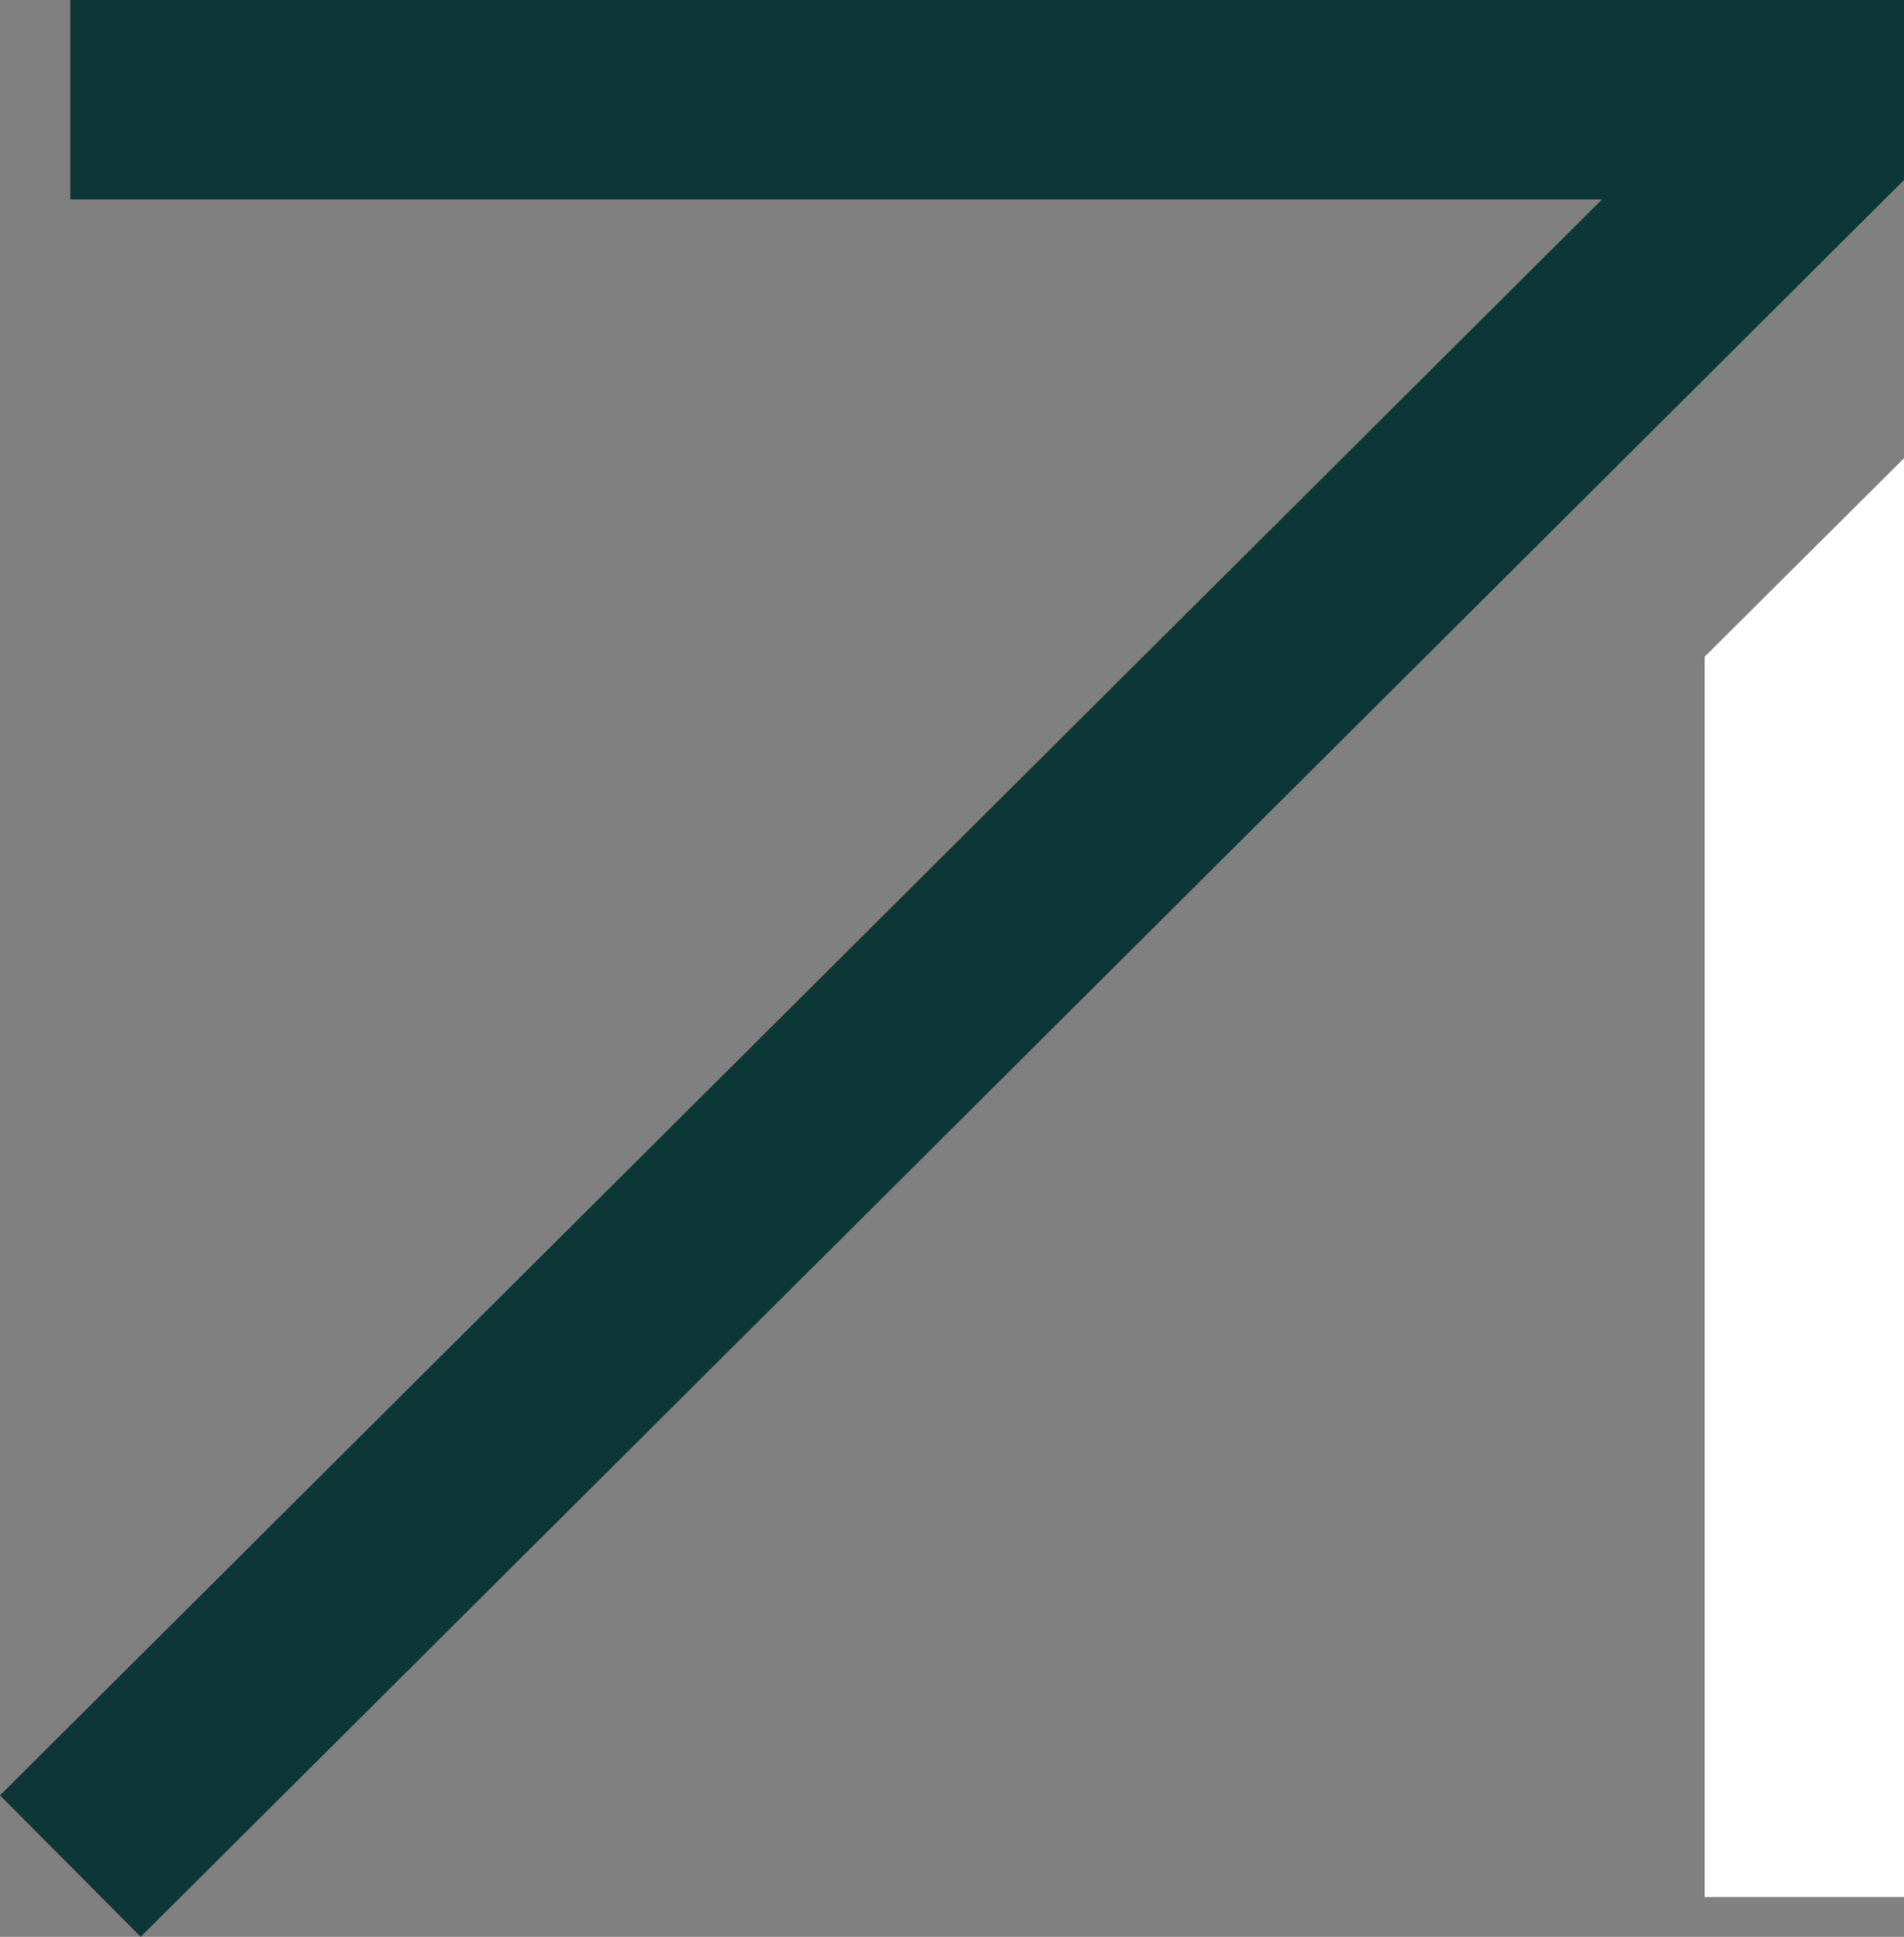
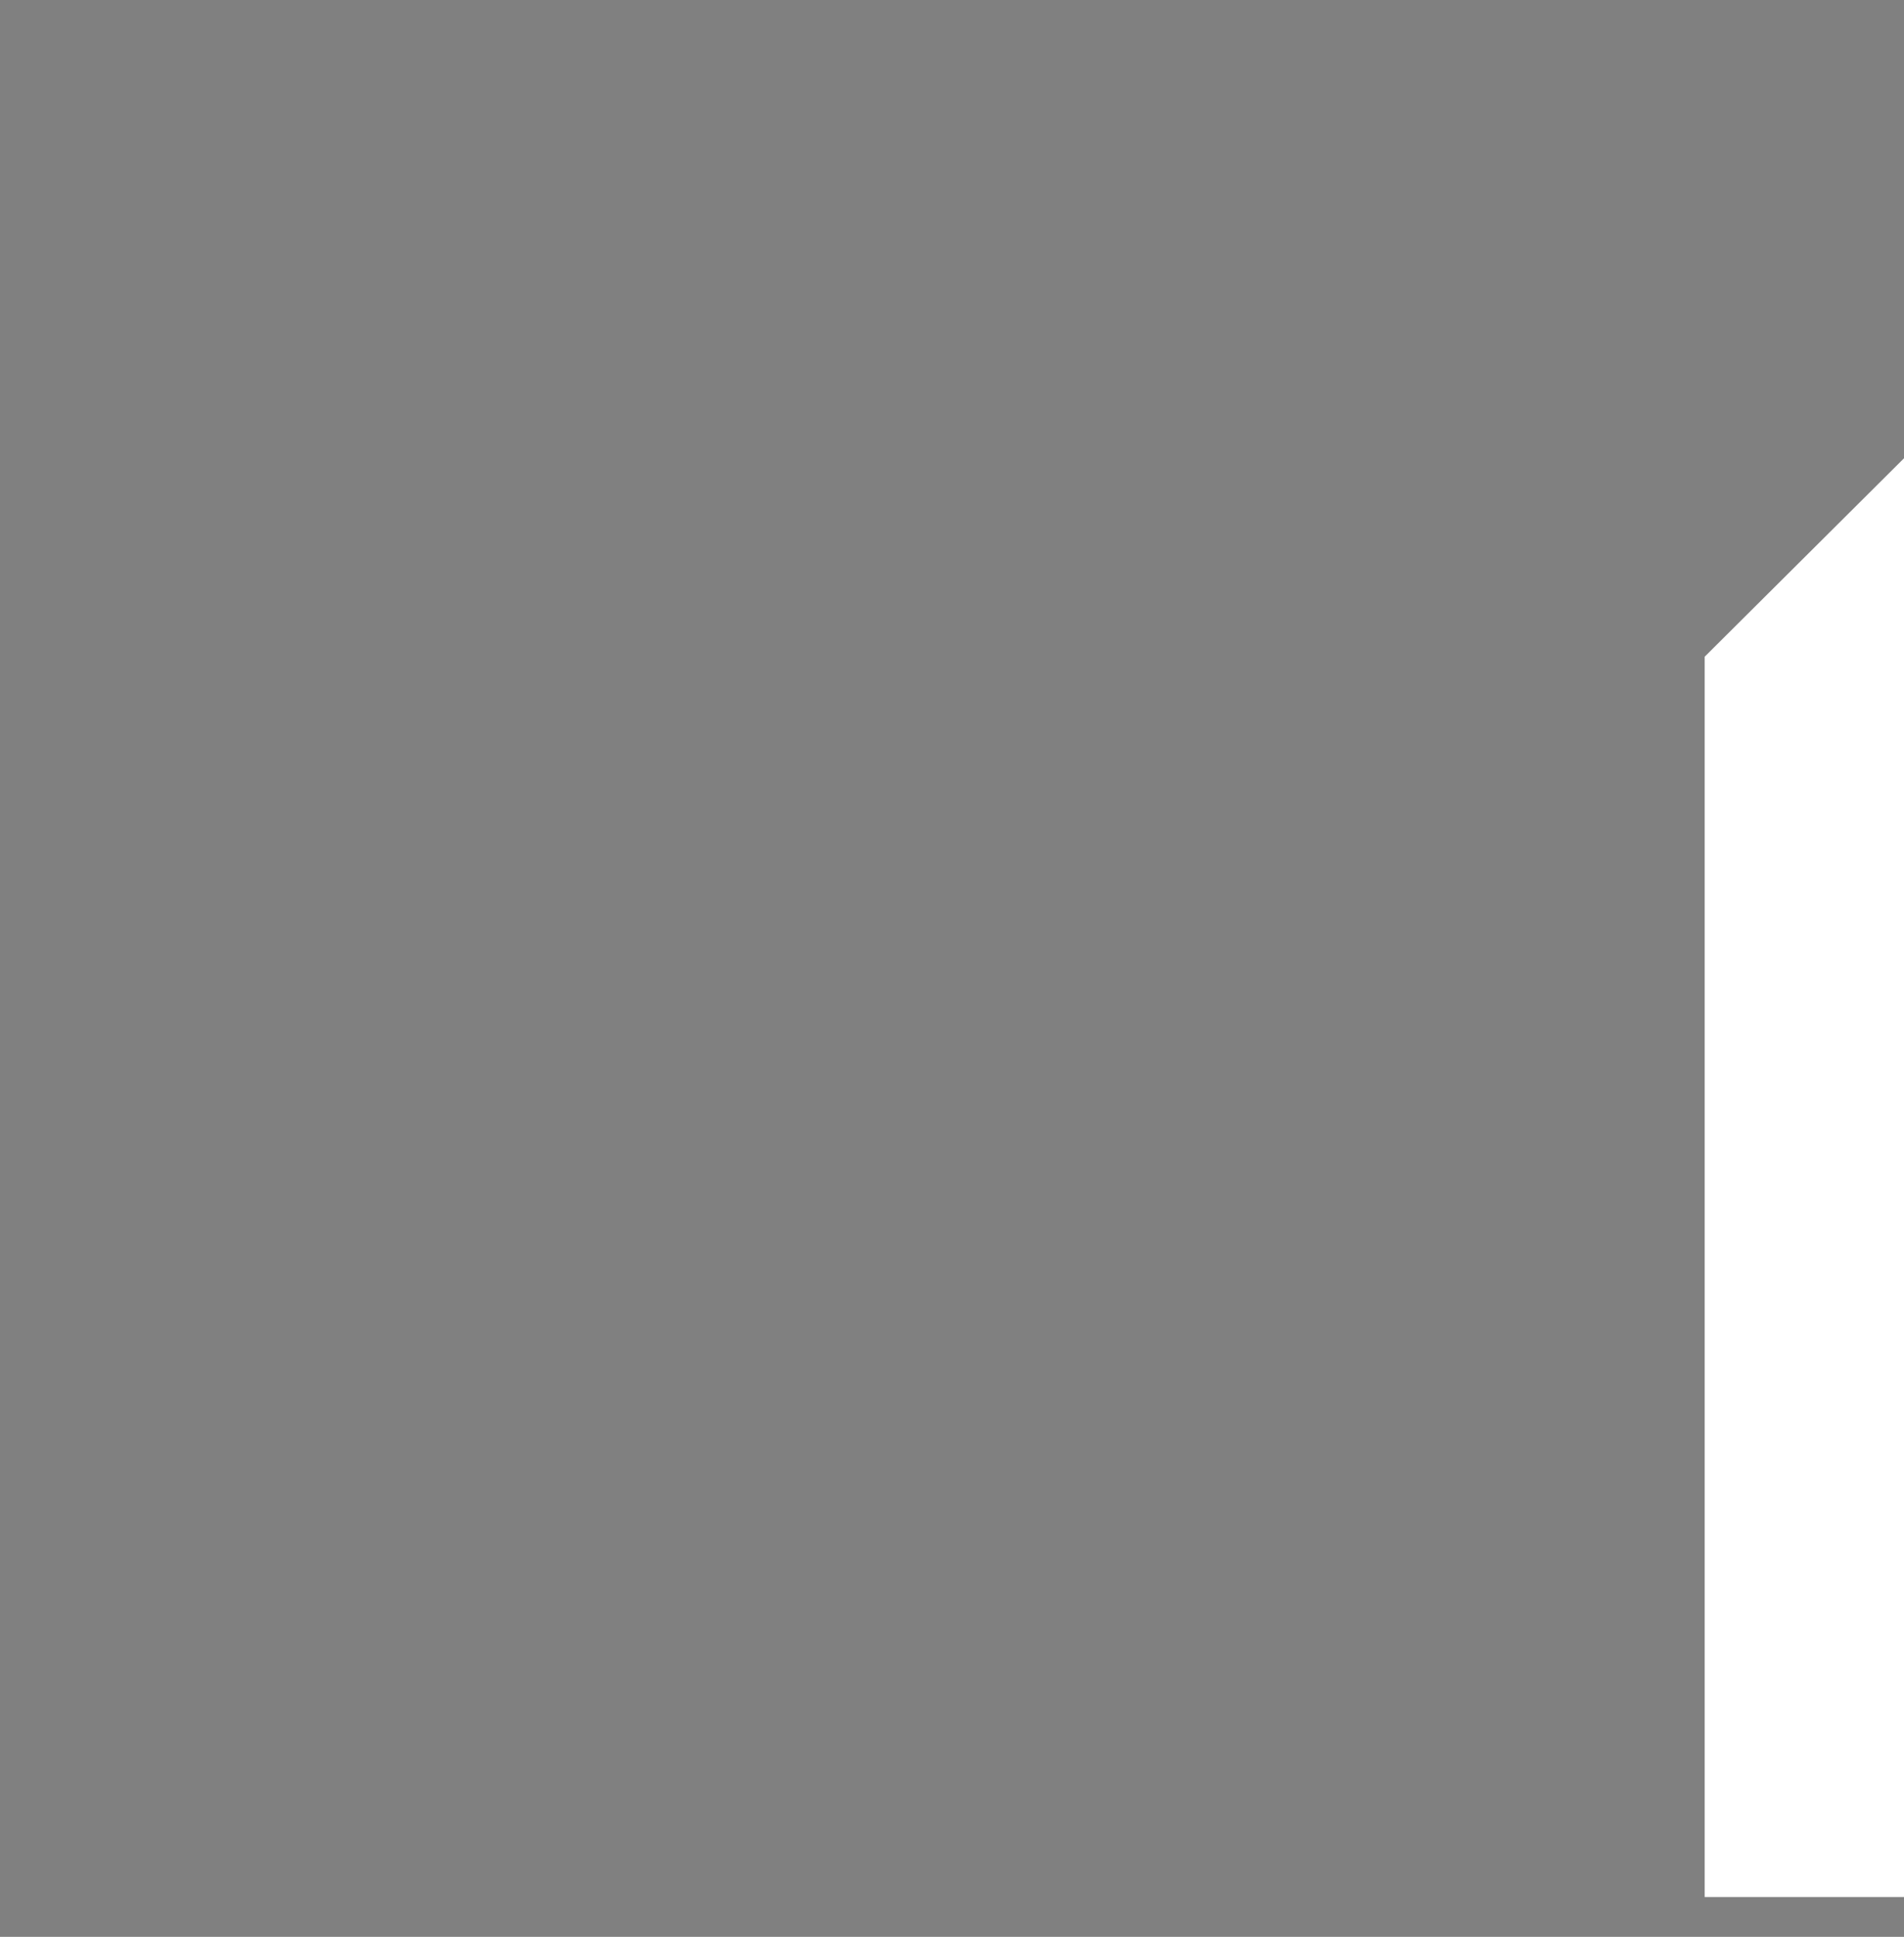
<svg xmlns="http://www.w3.org/2000/svg" id="Capa_2" data-name="Capa 2" viewBox="0 0 76.61 77.89">
  <rect x="0" y="0" width="76.61" height="77.89" fill="#808080" stroke="none" />
  <defs>
    <style>
      .cls-1 {
        fill: #fff;
      }

      .cls-2 {
        fill: #0d3637;
      }
    </style>
  </defs>
  <g id="Backgrounds">
    <g>
-       <polygon class="cls-2" points="76.61 0 76.61 7.24 5.66 77.89 0 72.2 64.46 8.02 2.83 8.02 2.83 0 76.61 0" />
      <polygon class="cls-1" points="76.61 18.43 76.61 76.29 68.59 76.29 68.59 26.41 76.61 18.43" />
    </g>
  </g>
</svg>